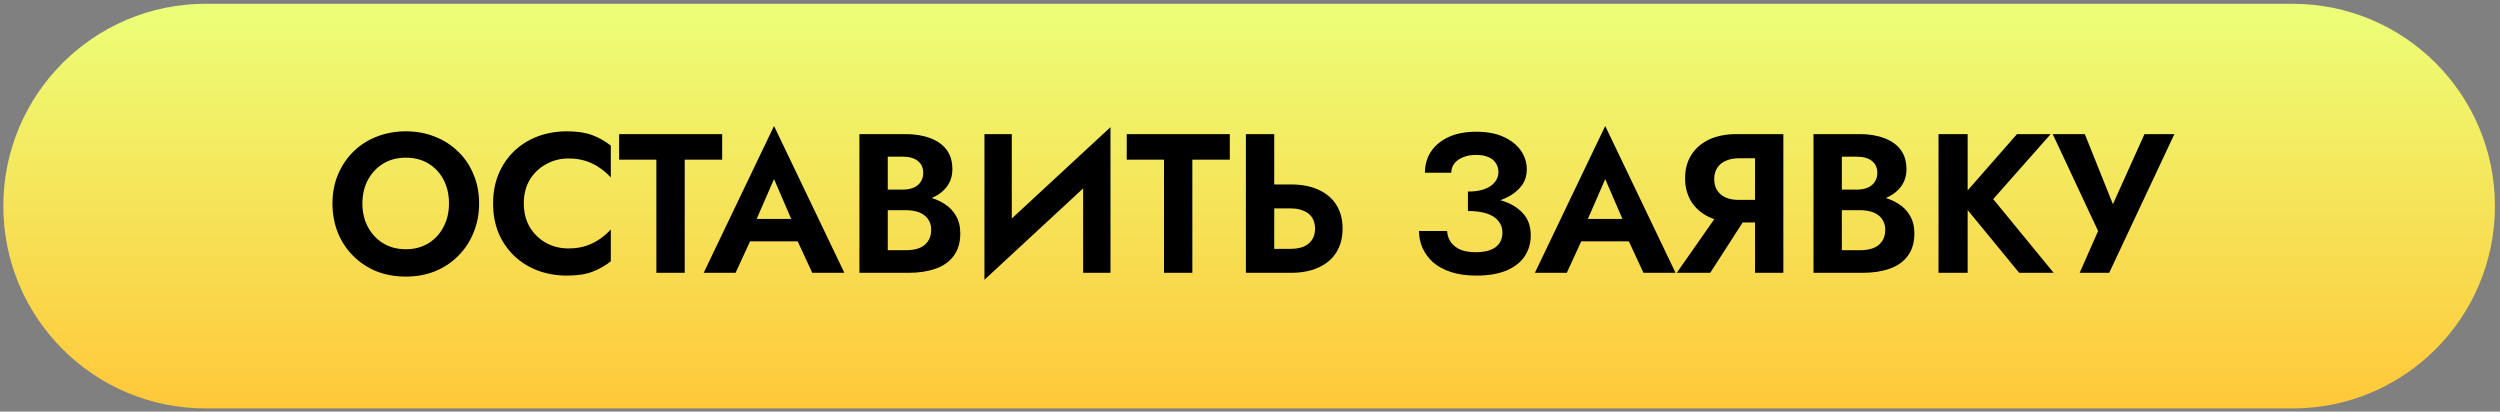
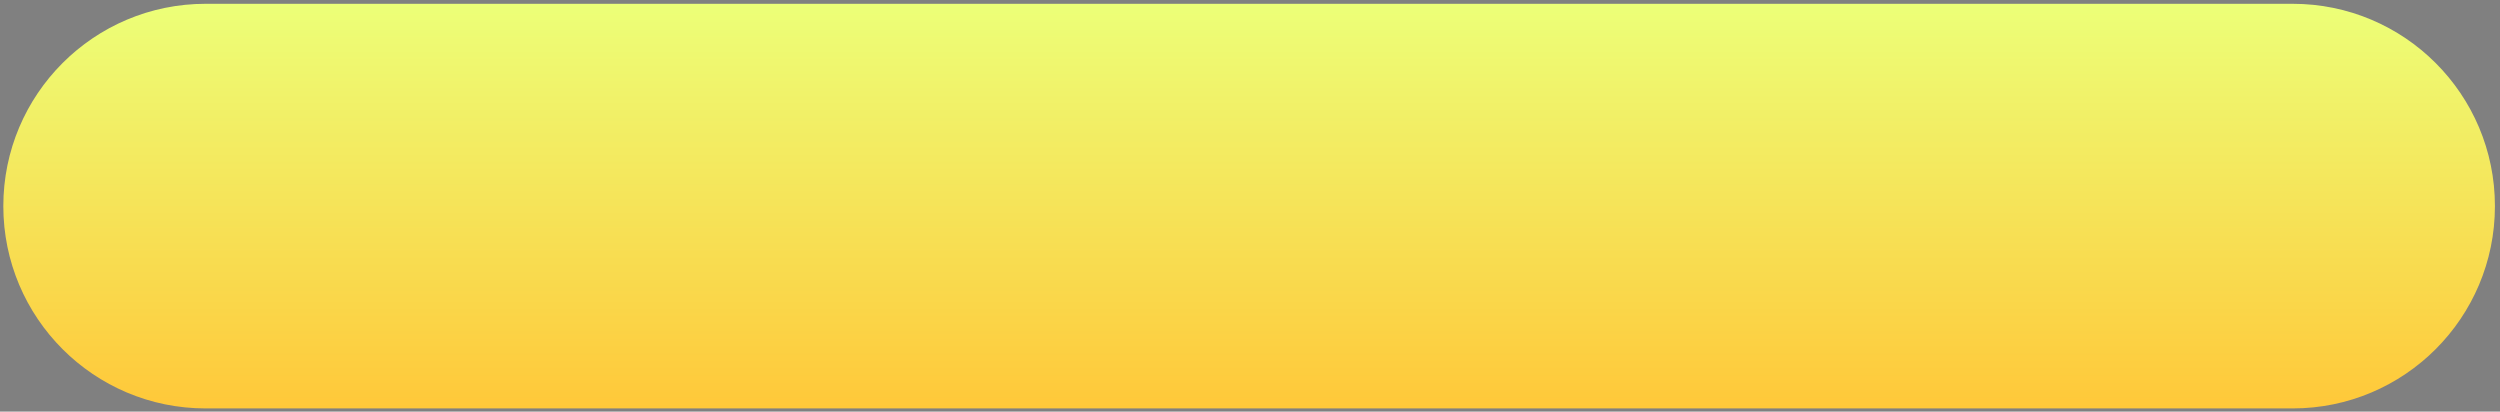
<svg xmlns="http://www.w3.org/2000/svg" width="328" height="54" viewBox="0 0 328 54" fill="none">
  <rect x="0" y="0" width="328" height="54" fill="#808080" stroke="none" />
  <path d="M327.334 27.041C327.334 12.382 315.45 0.498 300.791 0.498H26.979C12.319 0.498 0.436 12.382 0.436 27.041V27.041C0.436 41.701 12.319 53.585 26.979 53.585H300.791C315.45 53.585 327.334 41.701 327.334 27.041V27.041Z" fill="url(#paint0_linear_1772_26)" />
-   <path d="M47.545 26.694C47.545 27.855 47.787 28.887 48.273 29.788C48.758 30.689 49.425 31.4 50.275 31.92C51.124 32.44 52.112 32.7 53.239 32.7C54.365 32.7 55.353 32.44 56.203 31.92C57.052 31.4 57.711 30.689 58.179 29.788C58.664 28.887 58.907 27.855 58.907 26.694C58.907 25.533 58.673 24.501 58.205 23.6C57.737 22.699 57.078 21.988 56.229 21.468C55.379 20.948 54.383 20.688 53.239 20.688C52.112 20.688 51.124 20.948 50.275 21.468C49.425 21.988 48.758 22.699 48.273 23.6C47.787 24.501 47.545 25.533 47.545 26.694ZM43.619 26.694C43.619 25.307 43.861 24.042 44.347 22.898C44.832 21.737 45.508 20.731 46.375 19.882C47.241 19.033 48.255 18.383 49.417 17.932C50.595 17.464 51.869 17.23 53.239 17.23C54.625 17.23 55.899 17.464 57.061 17.932C58.222 18.383 59.236 19.033 60.103 19.882C60.987 20.731 61.663 21.737 62.131 22.898C62.616 24.042 62.859 25.307 62.859 26.694C62.859 28.063 62.616 29.337 62.131 30.516C61.663 31.677 60.995 32.691 60.129 33.558C59.279 34.425 58.265 35.101 57.087 35.586C55.925 36.054 54.643 36.288 53.239 36.288C51.835 36.288 50.543 36.054 49.365 35.586C48.203 35.101 47.189 34.425 46.323 33.558C45.456 32.691 44.789 31.677 44.321 30.516C43.853 29.337 43.619 28.063 43.619 26.694ZM68.723 26.694C68.723 27.89 68.992 28.939 69.529 29.84C70.084 30.724 70.803 31.409 71.687 31.894C72.571 32.362 73.533 32.596 74.573 32.596C75.439 32.596 76.211 32.483 76.887 32.258C77.563 32.033 78.169 31.729 78.707 31.348C79.261 30.967 79.738 30.551 80.137 30.1V34.286C79.391 34.875 78.577 35.335 77.693 35.664C76.826 35.993 75.725 36.158 74.391 36.158C73.004 36.158 71.713 35.933 70.517 35.482C69.338 35.031 68.307 34.381 67.423 33.532C66.556 32.683 65.88 31.686 65.395 30.542C64.927 29.381 64.693 28.098 64.693 26.694C64.693 25.29 64.927 24.016 65.395 22.872C65.88 21.711 66.556 20.705 67.423 19.856C68.307 19.007 69.338 18.357 70.517 17.906C71.713 17.455 73.004 17.23 74.391 17.23C75.725 17.23 76.826 17.395 77.693 17.724C78.577 18.053 79.391 18.513 80.137 19.102V23.288C79.738 22.837 79.261 22.421 78.707 22.04C78.169 21.659 77.563 21.355 76.887 21.13C76.211 20.905 75.439 20.792 74.573 20.792C73.533 20.792 72.571 21.035 71.687 21.52C70.803 21.988 70.084 22.664 69.529 23.548C68.992 24.432 68.723 25.481 68.723 26.694ZM81.229 20.948V17.594H94.749V20.948H89.835V35.794H86.117V20.948H81.229ZM96.794 31.66L97.236 28.722H105.972L106.414 31.66H96.794ZM101.552 23.496L98.822 29.762L98.9 30.594L96.508 35.794H92.322L101.552 16.528L110.782 35.794H106.57L104.23 30.75L104.282 29.814L101.552 23.496ZM115.538 26.564V24.874H118.476C119.014 24.874 119.482 24.787 119.88 24.614C120.279 24.441 120.582 24.189 120.79 23.86C121.016 23.531 121.128 23.141 121.128 22.69C121.128 21.997 120.886 21.468 120.4 21.104C119.932 20.74 119.291 20.558 118.476 20.558H116.474V32.83H118.866C119.49 32.83 120.054 32.743 120.556 32.57C121.059 32.379 121.449 32.085 121.726 31.686C122.021 31.287 122.168 30.776 122.168 30.152C122.168 29.701 122.082 29.32 121.908 29.008C121.752 28.679 121.518 28.41 121.206 28.202C120.912 27.977 120.565 27.821 120.166 27.734C119.768 27.63 119.334 27.578 118.866 27.578H115.538V25.55H119.204C120.088 25.55 120.929 25.645 121.726 25.836C122.541 26.027 123.269 26.33 123.91 26.746C124.552 27.145 125.054 27.665 125.418 28.306C125.8 28.947 125.99 29.719 125.99 30.62C125.99 31.816 125.704 32.795 125.132 33.558C124.578 34.321 123.789 34.884 122.766 35.248C121.744 35.612 120.556 35.794 119.204 35.794H112.756V17.594H118.814C120.028 17.594 121.094 17.767 122.012 18.114C122.931 18.443 123.65 18.946 124.17 19.622C124.69 20.298 124.95 21.156 124.95 22.196C124.95 23.115 124.69 23.903 124.17 24.562C123.65 25.221 122.931 25.723 122.012 26.07C121.094 26.399 120.028 26.564 118.814 26.564H115.538ZM145.565 21.52L129.159 36.704L129.289 31.868L145.695 16.684L145.565 21.52ZM132.747 17.594V32.83L129.159 36.704V17.594H132.747ZM145.695 16.684V35.794H142.107V20.662L145.695 16.684ZM147.829 20.948V17.594H161.349V20.948H156.435V35.794H152.717V20.948H147.829ZM163.461 17.594H167.179V35.794H163.461V17.594ZM165.723 27.344V24.198H169.337C170.776 24.198 171.998 24.432 173.003 24.9C174.026 25.368 174.806 26.035 175.343 26.902C175.881 27.769 176.149 28.8 176.149 29.996C176.149 31.175 175.881 32.206 175.343 33.09C174.806 33.957 174.026 34.624 173.003 35.092C171.998 35.56 170.776 35.794 169.337 35.794H165.723V32.648H169.337C169.996 32.648 170.559 32.553 171.027 32.362C171.513 32.154 171.885 31.851 172.145 31.452C172.405 31.053 172.535 30.568 172.535 29.996C172.535 29.424 172.405 28.939 172.145 28.54C171.885 28.141 171.513 27.847 171.027 27.656C170.559 27.448 169.996 27.344 169.337 27.344H165.723ZM192.593 26.928V25.134C193.477 25.134 194.213 25.021 194.803 24.796C195.392 24.571 195.834 24.267 196.129 23.886C196.441 23.487 196.597 23.054 196.597 22.586C196.597 22.135 196.484 21.745 196.259 21.416C196.051 21.069 195.721 20.801 195.271 20.61C194.837 20.419 194.3 20.324 193.659 20.324C193 20.324 192.428 20.428 191.943 20.636C191.457 20.827 191.076 21.104 190.799 21.468C190.539 21.815 190.409 22.213 190.409 22.664H186.951C186.951 21.624 187.211 20.705 187.731 19.908C188.268 19.093 189.039 18.452 190.045 17.984C191.05 17.516 192.255 17.282 193.659 17.282C195.097 17.282 196.302 17.507 197.273 17.958C198.261 18.409 199.015 19.007 199.535 19.752C200.055 20.497 200.315 21.329 200.315 22.248C200.315 22.993 200.115 23.661 199.717 24.25C199.318 24.822 198.772 25.307 198.079 25.706C197.385 26.105 196.571 26.408 195.635 26.616C194.699 26.824 193.685 26.928 192.593 26.928ZM193.711 36.158C192.428 36.158 191.31 36.002 190.357 35.69C189.421 35.378 188.641 34.953 188.017 34.416C187.41 33.861 186.951 33.237 186.639 32.544C186.327 31.833 186.171 31.088 186.171 30.308H189.863C189.897 30.897 190.071 31.4 190.383 31.816C190.695 32.232 191.119 32.553 191.657 32.778C192.211 32.986 192.861 33.09 193.607 33.09C194.733 33.09 195.6 32.873 196.207 32.44C196.813 31.989 197.117 31.339 197.117 30.49C197.117 29.918 196.943 29.424 196.597 29.008C196.267 28.575 195.765 28.245 195.089 28.02C194.413 27.795 193.581 27.682 192.593 27.682V25.706C194.17 25.706 195.574 25.888 196.805 26.252C198.053 26.599 199.032 27.153 199.743 27.916C200.471 28.661 200.835 29.649 200.835 30.88C200.835 31.92 200.566 32.839 200.029 33.636C199.491 34.433 198.685 35.057 197.611 35.508C196.553 35.941 195.253 36.158 193.711 36.158ZM205.847 31.66L206.289 28.722H215.025L215.467 31.66H205.847ZM210.605 23.496L207.875 29.762L207.953 30.594L205.561 35.794H201.375L210.605 16.528L219.835 35.794H215.623L213.283 30.75L213.335 29.814L210.605 23.496ZM229.843 27.318L224.383 35.794H219.989L225.917 27.318H229.843ZM233.977 17.594V35.794H230.259V17.594H233.977ZM231.715 20.766H228.101C227.46 20.766 226.896 20.879 226.411 21.104C225.926 21.312 225.553 21.624 225.293 22.04C225.033 22.439 224.903 22.924 224.903 23.496C224.903 24.068 225.033 24.562 225.293 24.978C225.553 25.377 225.926 25.689 226.411 25.914C226.896 26.122 227.46 26.226 228.101 26.226H231.715V29.19H227.867C226.446 29.19 225.224 28.947 224.201 28.462C223.196 27.977 222.424 27.301 221.887 26.434C221.35 25.55 221.081 24.536 221.081 23.392C221.081 22.231 221.35 21.217 221.887 20.35C222.424 19.483 223.196 18.807 224.201 18.322C225.224 17.837 226.446 17.594 227.867 17.594H231.715V20.766ZM240.714 26.564V24.874H243.652C244.189 24.874 244.657 24.787 245.056 24.614C245.455 24.441 245.758 24.189 245.966 23.86C246.191 23.531 246.304 23.141 246.304 22.69C246.304 21.997 246.061 21.468 245.576 21.104C245.108 20.74 244.467 20.558 243.652 20.558H241.65V32.83H244.042C244.666 32.83 245.229 32.743 245.732 32.57C246.235 32.379 246.625 32.085 246.902 31.686C247.197 31.287 247.344 30.776 247.344 30.152C247.344 29.701 247.257 29.32 247.084 29.008C246.928 28.679 246.694 28.41 246.382 28.202C246.087 27.977 245.741 27.821 245.342 27.734C244.943 27.63 244.51 27.578 244.042 27.578H240.714V25.55H244.38C245.264 25.55 246.105 25.645 246.902 25.836C247.717 26.027 248.445 26.33 249.086 26.746C249.727 27.145 250.23 27.665 250.594 28.306C250.975 28.947 251.166 29.719 251.166 30.62C251.166 31.816 250.88 32.795 250.308 33.558C249.753 34.321 248.965 34.884 247.942 35.248C246.919 35.612 245.732 35.794 244.38 35.794H237.932V17.594H243.99C245.203 17.594 246.269 17.767 247.188 18.114C248.107 18.443 248.826 18.946 249.346 19.622C249.866 20.298 250.126 21.156 250.126 22.196C250.126 23.115 249.866 23.903 249.346 24.562C248.826 25.221 248.107 25.723 247.188 26.07C246.269 26.399 245.203 26.564 243.99 26.564H240.714ZM254.334 17.594H258.156V35.794H254.334V17.594ZM264.63 17.594H269.05L261.51 26.122L269.44 35.794H264.916L257.064 26.226L264.63 17.594ZM285.28 17.594L276.726 35.794H272.852L275.27 30.308L269.316 17.594H273.528L278.052 28.878L276.31 28.8L281.354 17.594H285.28Z" fill="black" />
  <defs>
    <linearGradient id="paint0_linear_1772_26" x1="163.885" y1="0.498" x2="163.885" y2="53.585" gradientUnits="userSpaceOnUse">
      <stop stop-color="#ECFF78" />
      <stop offset="1" stop-color="#FFC839" />
    </linearGradient>
  </defs>
</svg>